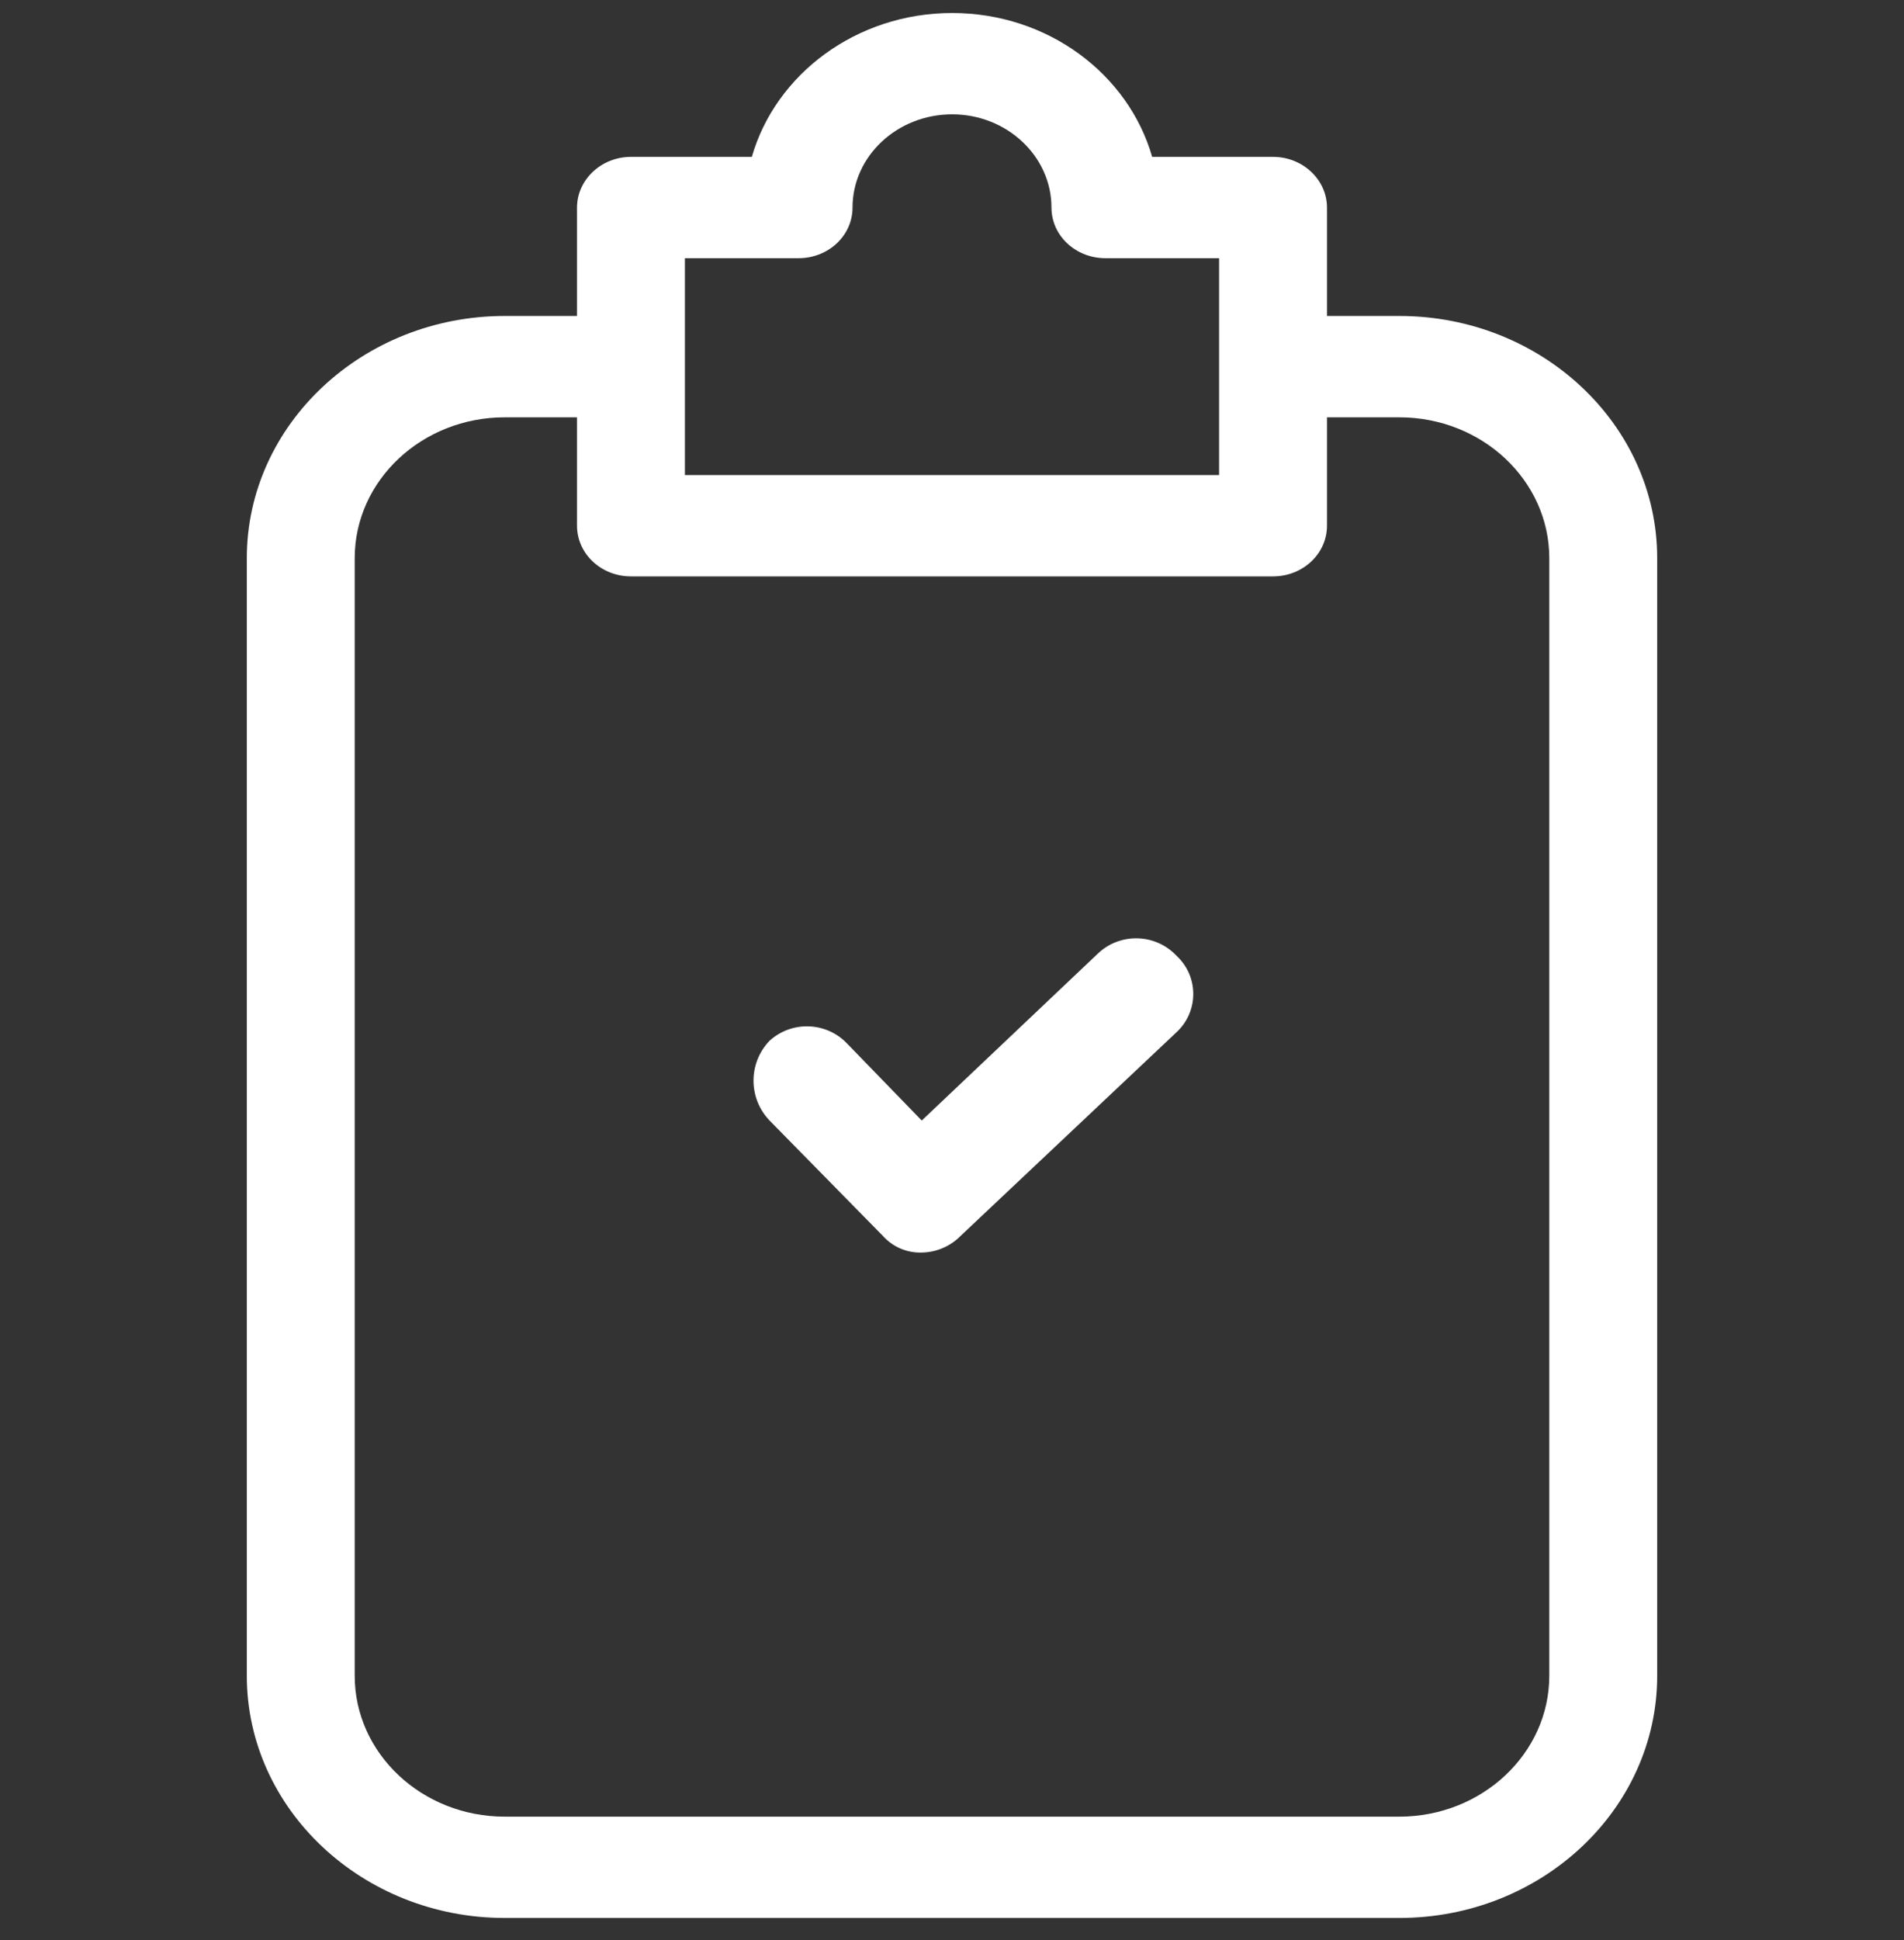
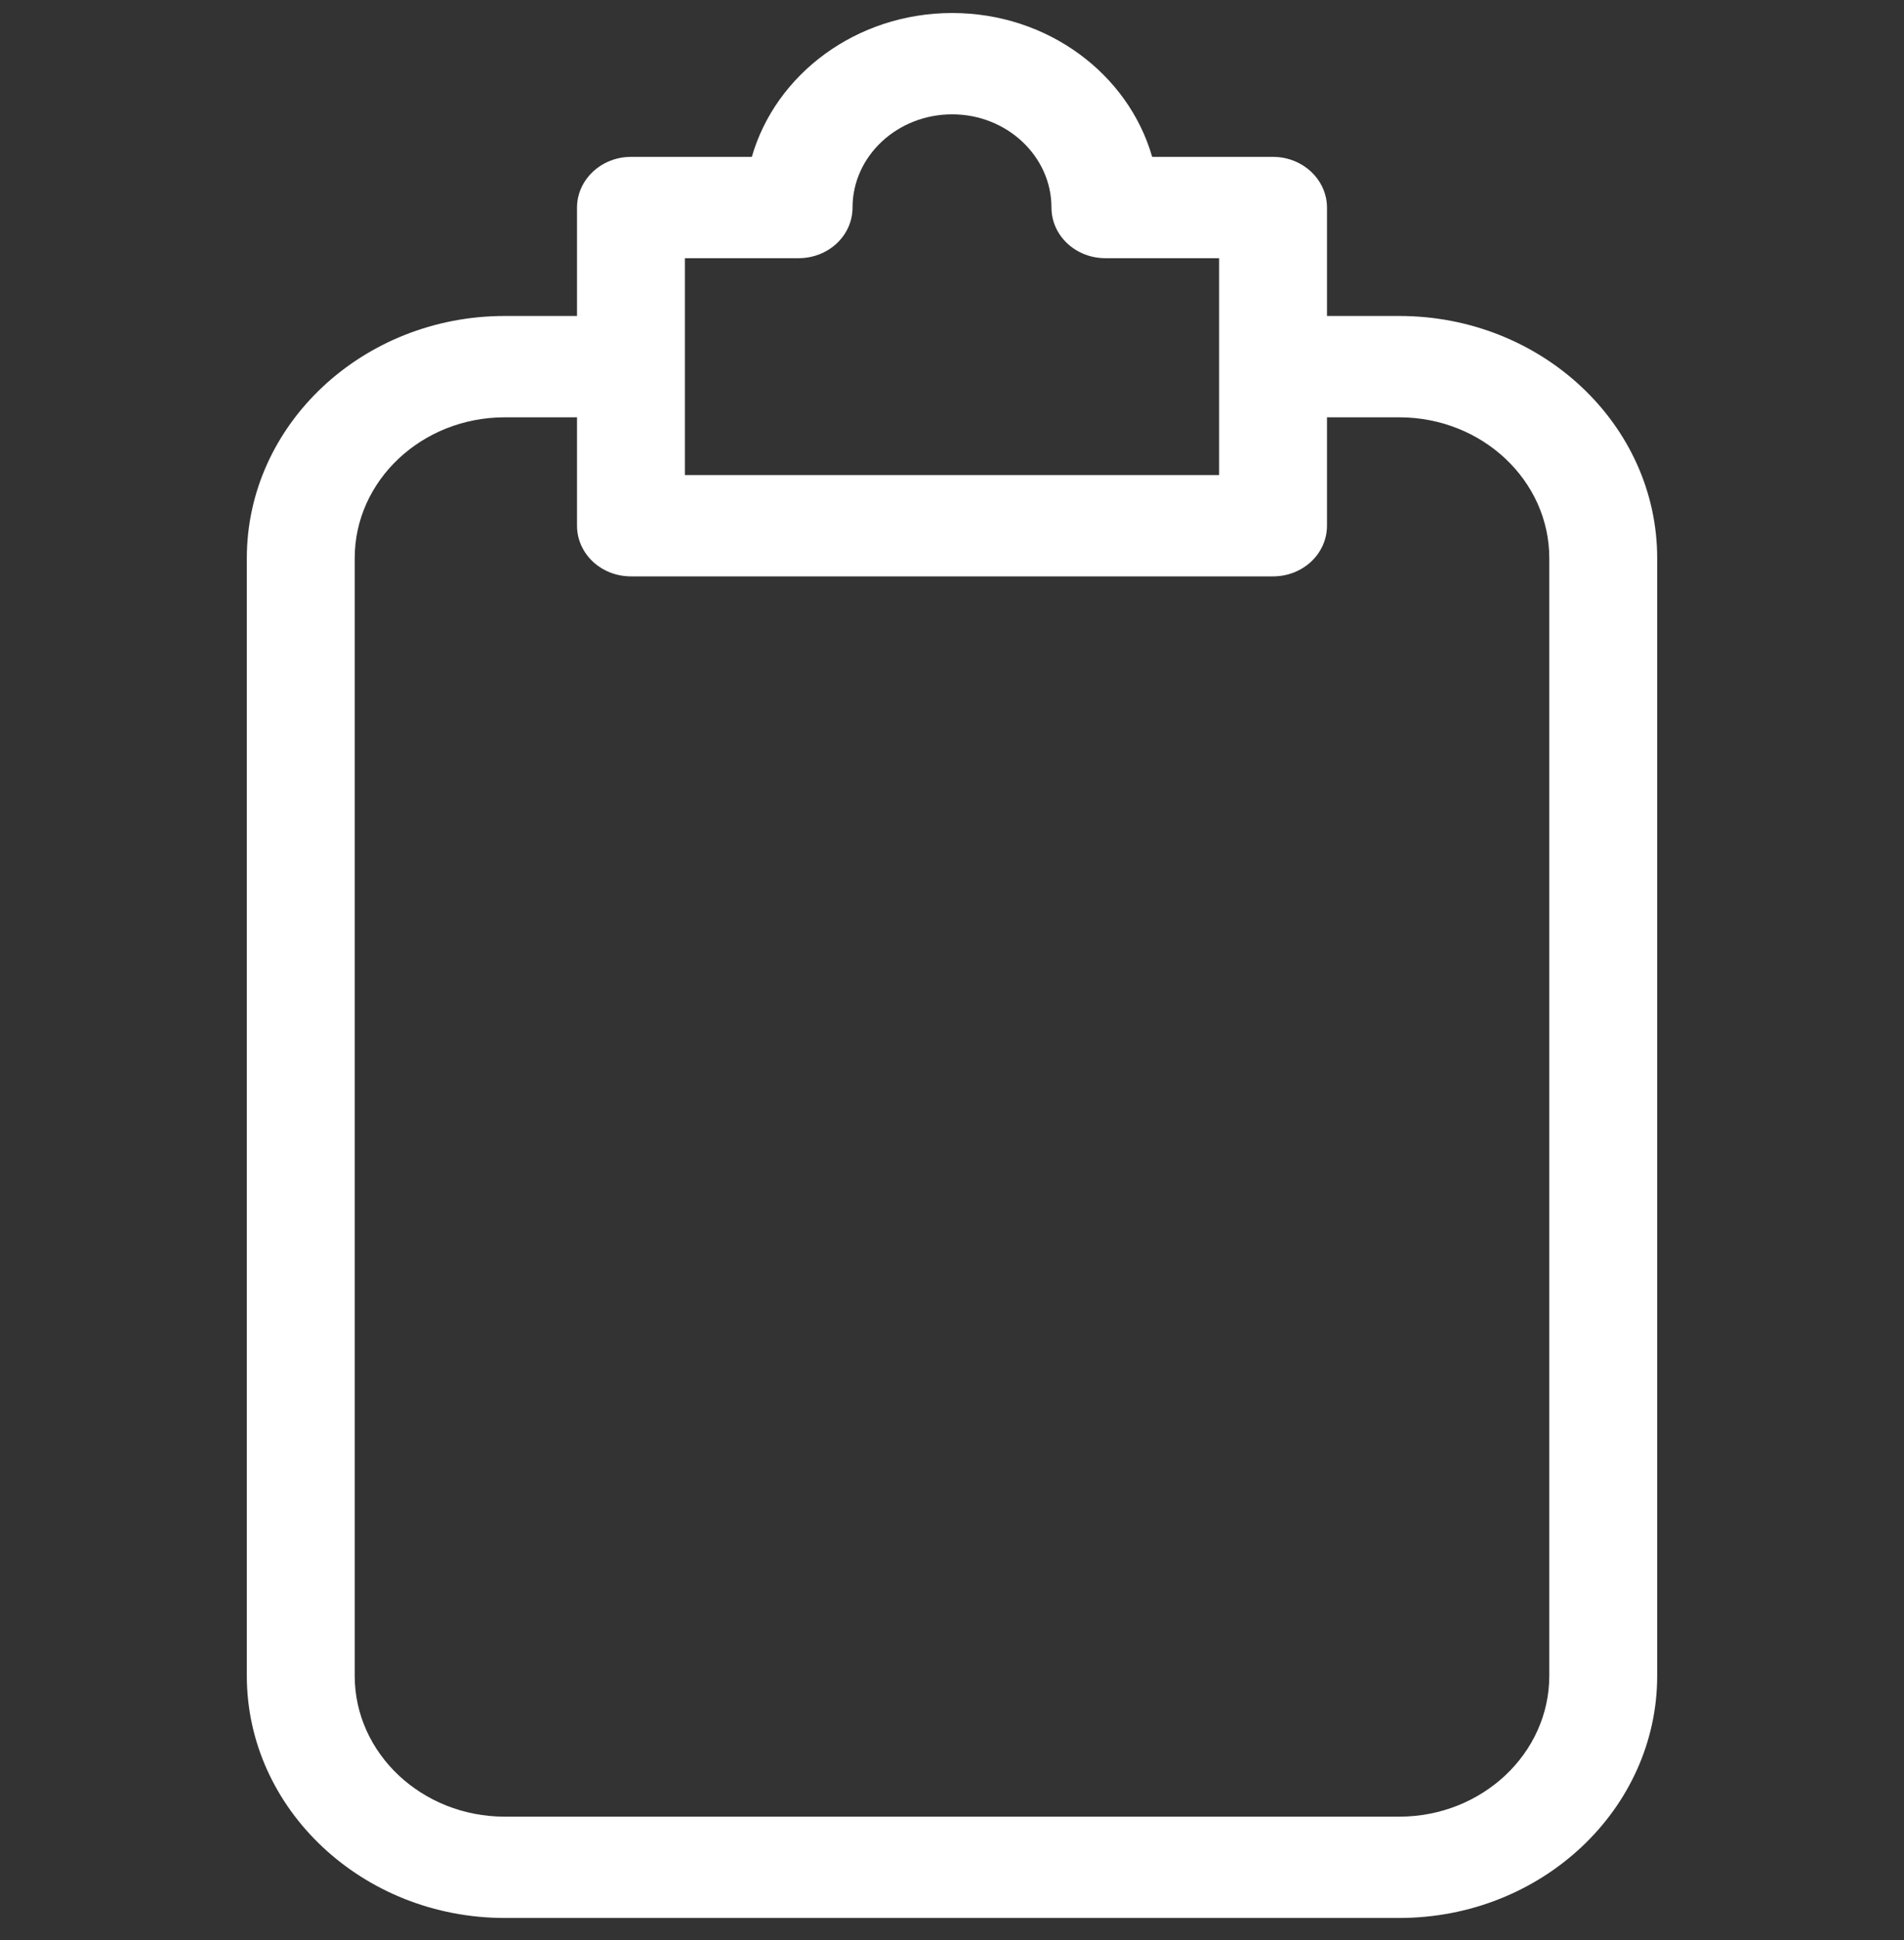
<svg xmlns="http://www.w3.org/2000/svg" width="54" height="55" viewBox="0 0 54 55" fill="none">
  <rect x="0" y="0" width="54" height="55" fill="#333333" stroke="none" />
  <g clip-path="url(#clip0_146_1090)">
-     <path fill-rule="evenodd" clip-rule="evenodd" d="M33.36 27.085C32.771 26.468 31.794 26.434 31.163 27.007L26.142 31.764L24.023 29.58C23.435 28.963 22.458 28.929 21.826 29.502C21.219 30.135 21.219 31.131 21.826 31.764L25.043 35.038C25.321 35.348 25.724 35.52 26.141 35.506C26.555 35.5 26.95 35.332 27.24 35.038L33.36 29.268C33.966 28.715 34.007 27.777 33.45 27.175C33.422 27.144 33.391 27.113 33.36 27.085Z" fill="white" />
    <path fill-rule="evenodd" clip-rule="evenodd" d="M43.94 47.504C43.94 49.706 42.032 51.497 39.685 51.497H14.315C11.968 51.497 10.06 49.706 10.06 47.504V15.822C10.06 13.619 11.968 11.83 14.315 11.83H16.365V14.903C16.365 15.697 17.049 16.339 17.895 16.339H36.105C36.952 16.339 37.635 15.697 37.635 14.903V11.83H39.685C42.032 11.83 43.94 13.619 43.94 15.822V47.504ZM19.425 7.319H22.649C23.496 7.319 24.179 6.678 24.179 5.883C24.179 4.429 25.444 3.241 27.005 3.241C28.556 3.241 29.821 4.429 29.821 5.883C29.821 6.678 30.504 7.319 31.351 7.319H34.575V13.467H19.425V7.319ZM39.685 8.957H37.635V5.883C37.635 5.099 36.952 4.447 36.105 4.447H32.677C32.004 2.102 29.719 0.369 27.005 0.369C24.291 0.369 21.996 2.102 21.323 4.447H17.895C17.049 4.447 16.365 5.099 16.365 5.883V8.957H14.315C10.285 8.957 7 12.04 7 15.822V47.504C7 51.286 10.285 54.369 14.315 54.369H39.685C43.725 54.369 47 51.286 47 47.504V15.822C47 12.04 43.725 8.957 39.685 8.957Z" fill="white" />
  </g>
  <defs>
    <clipPath id="clip0_146_1090">
      <rect width="54" height="54" fill="white" transform="translate(0 0.369)" />
    </clipPath>
  </defs>
</svg>